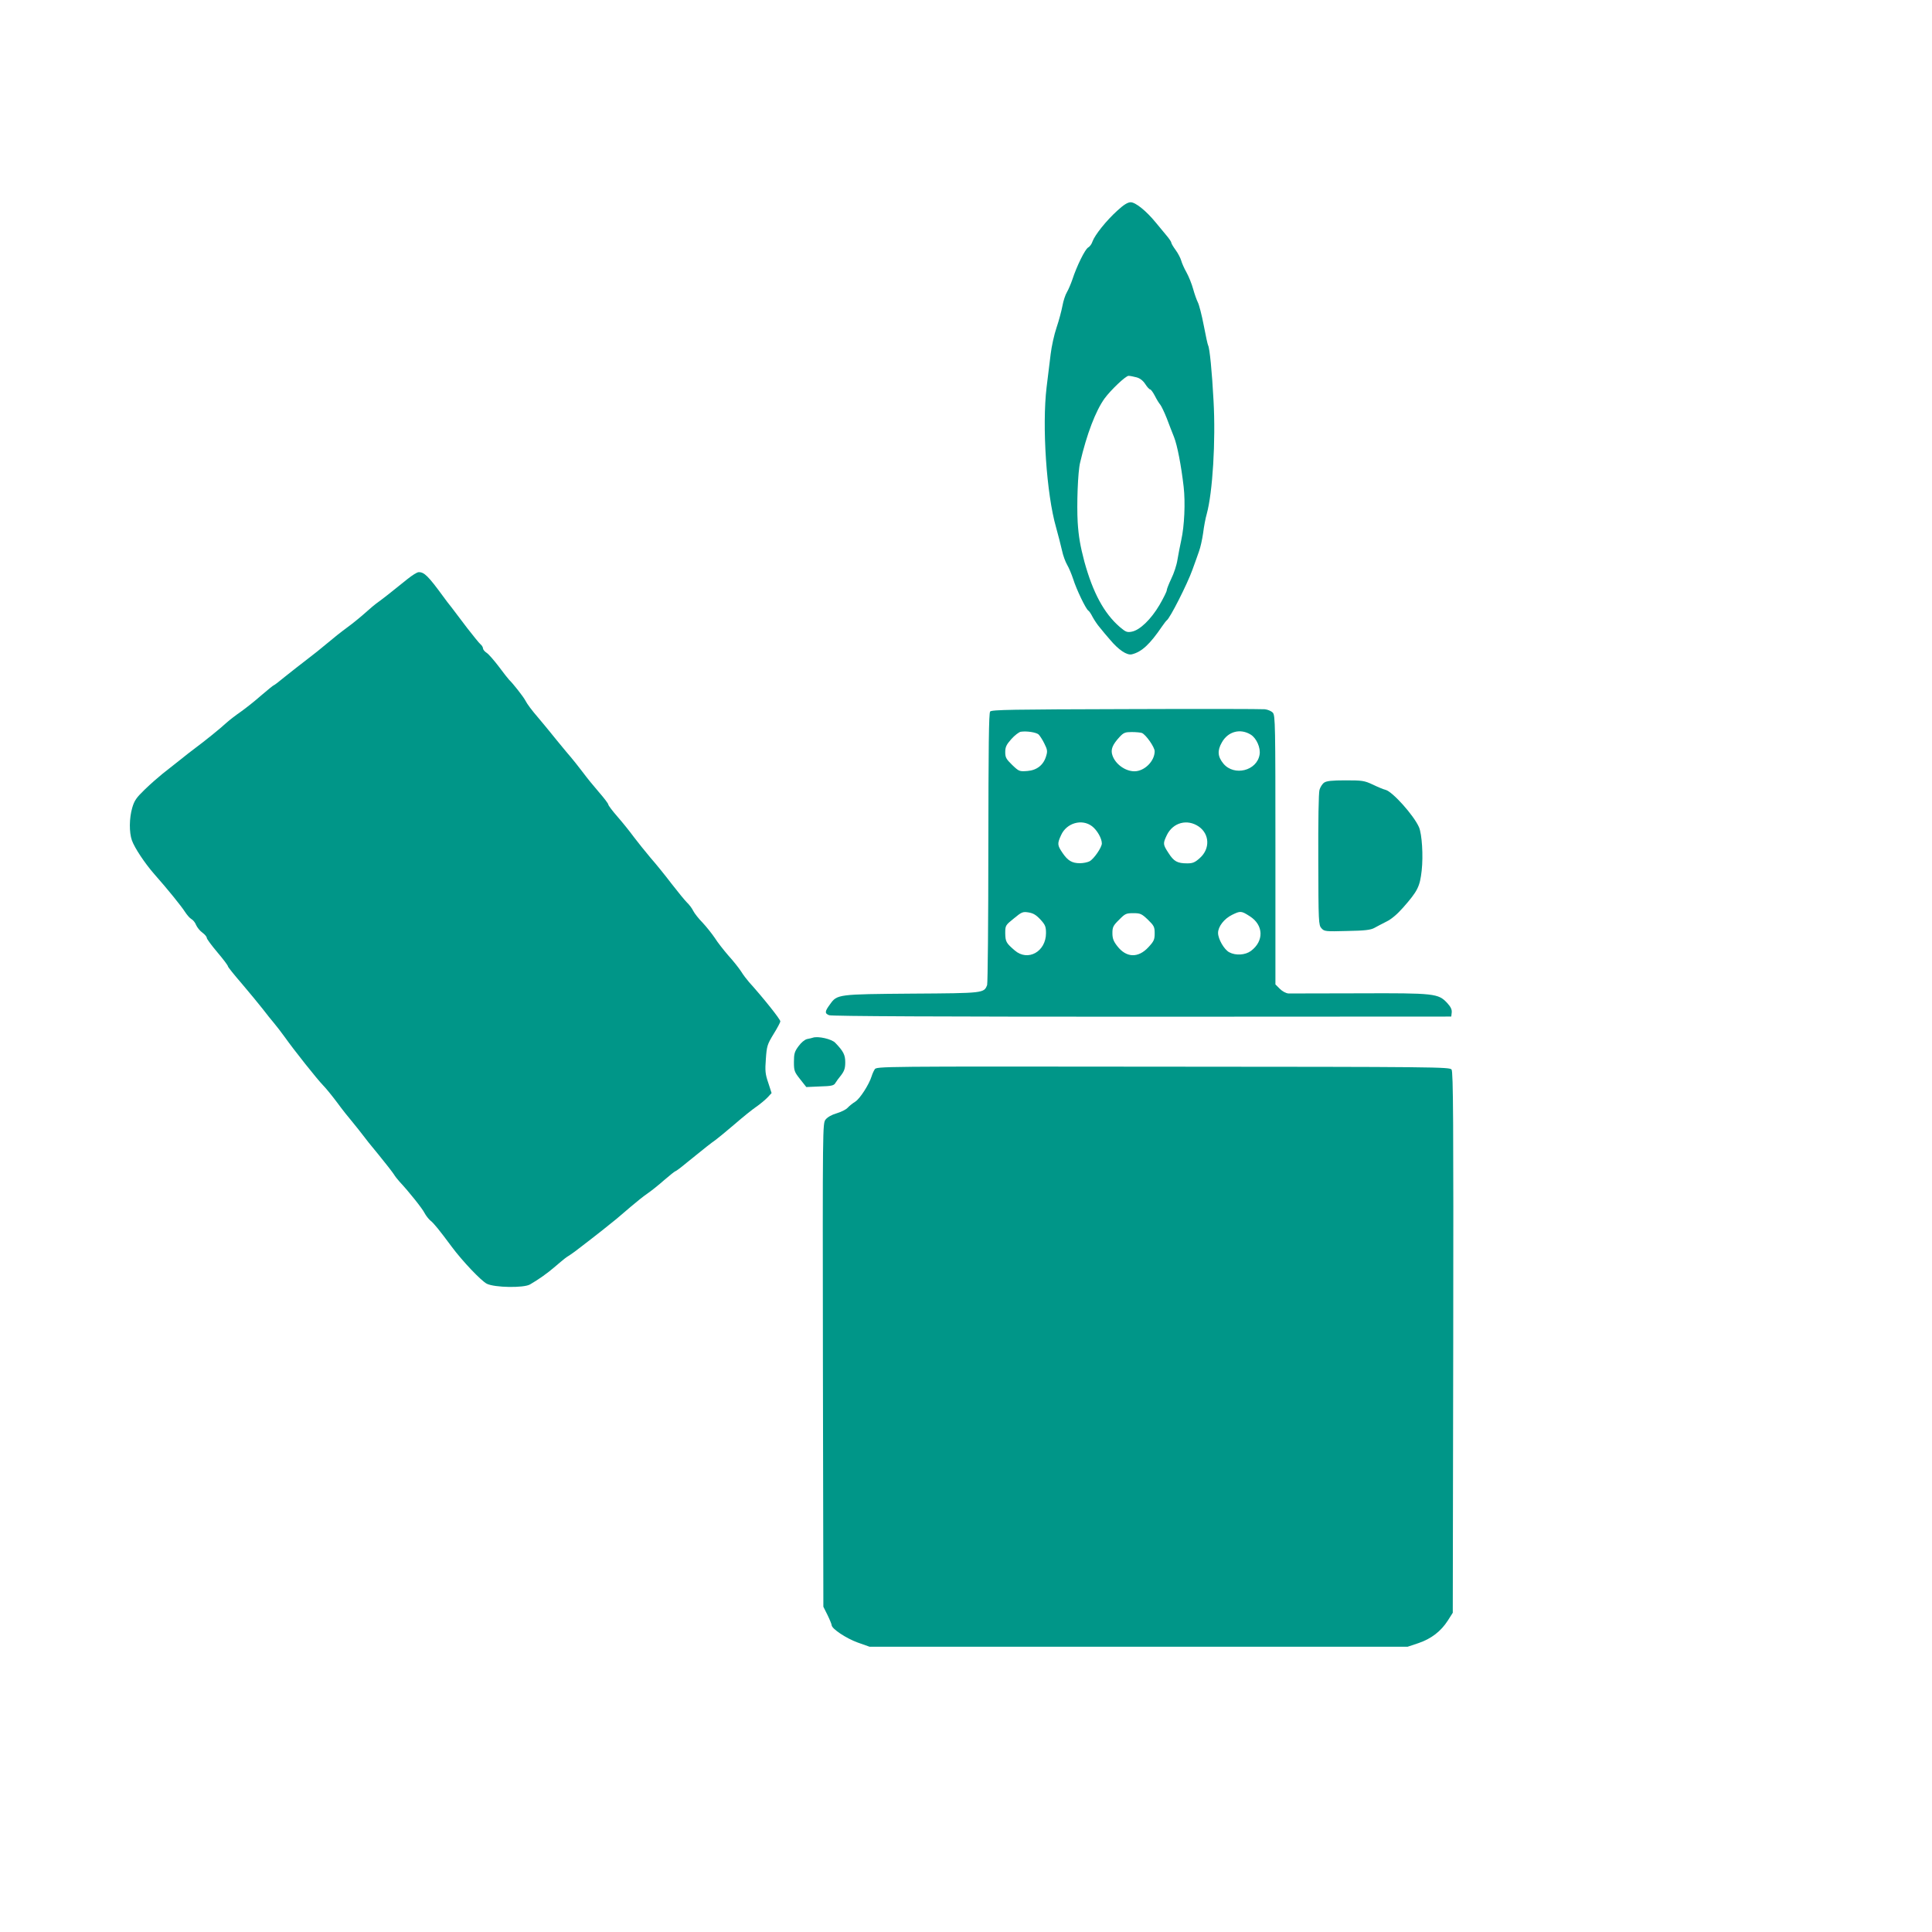
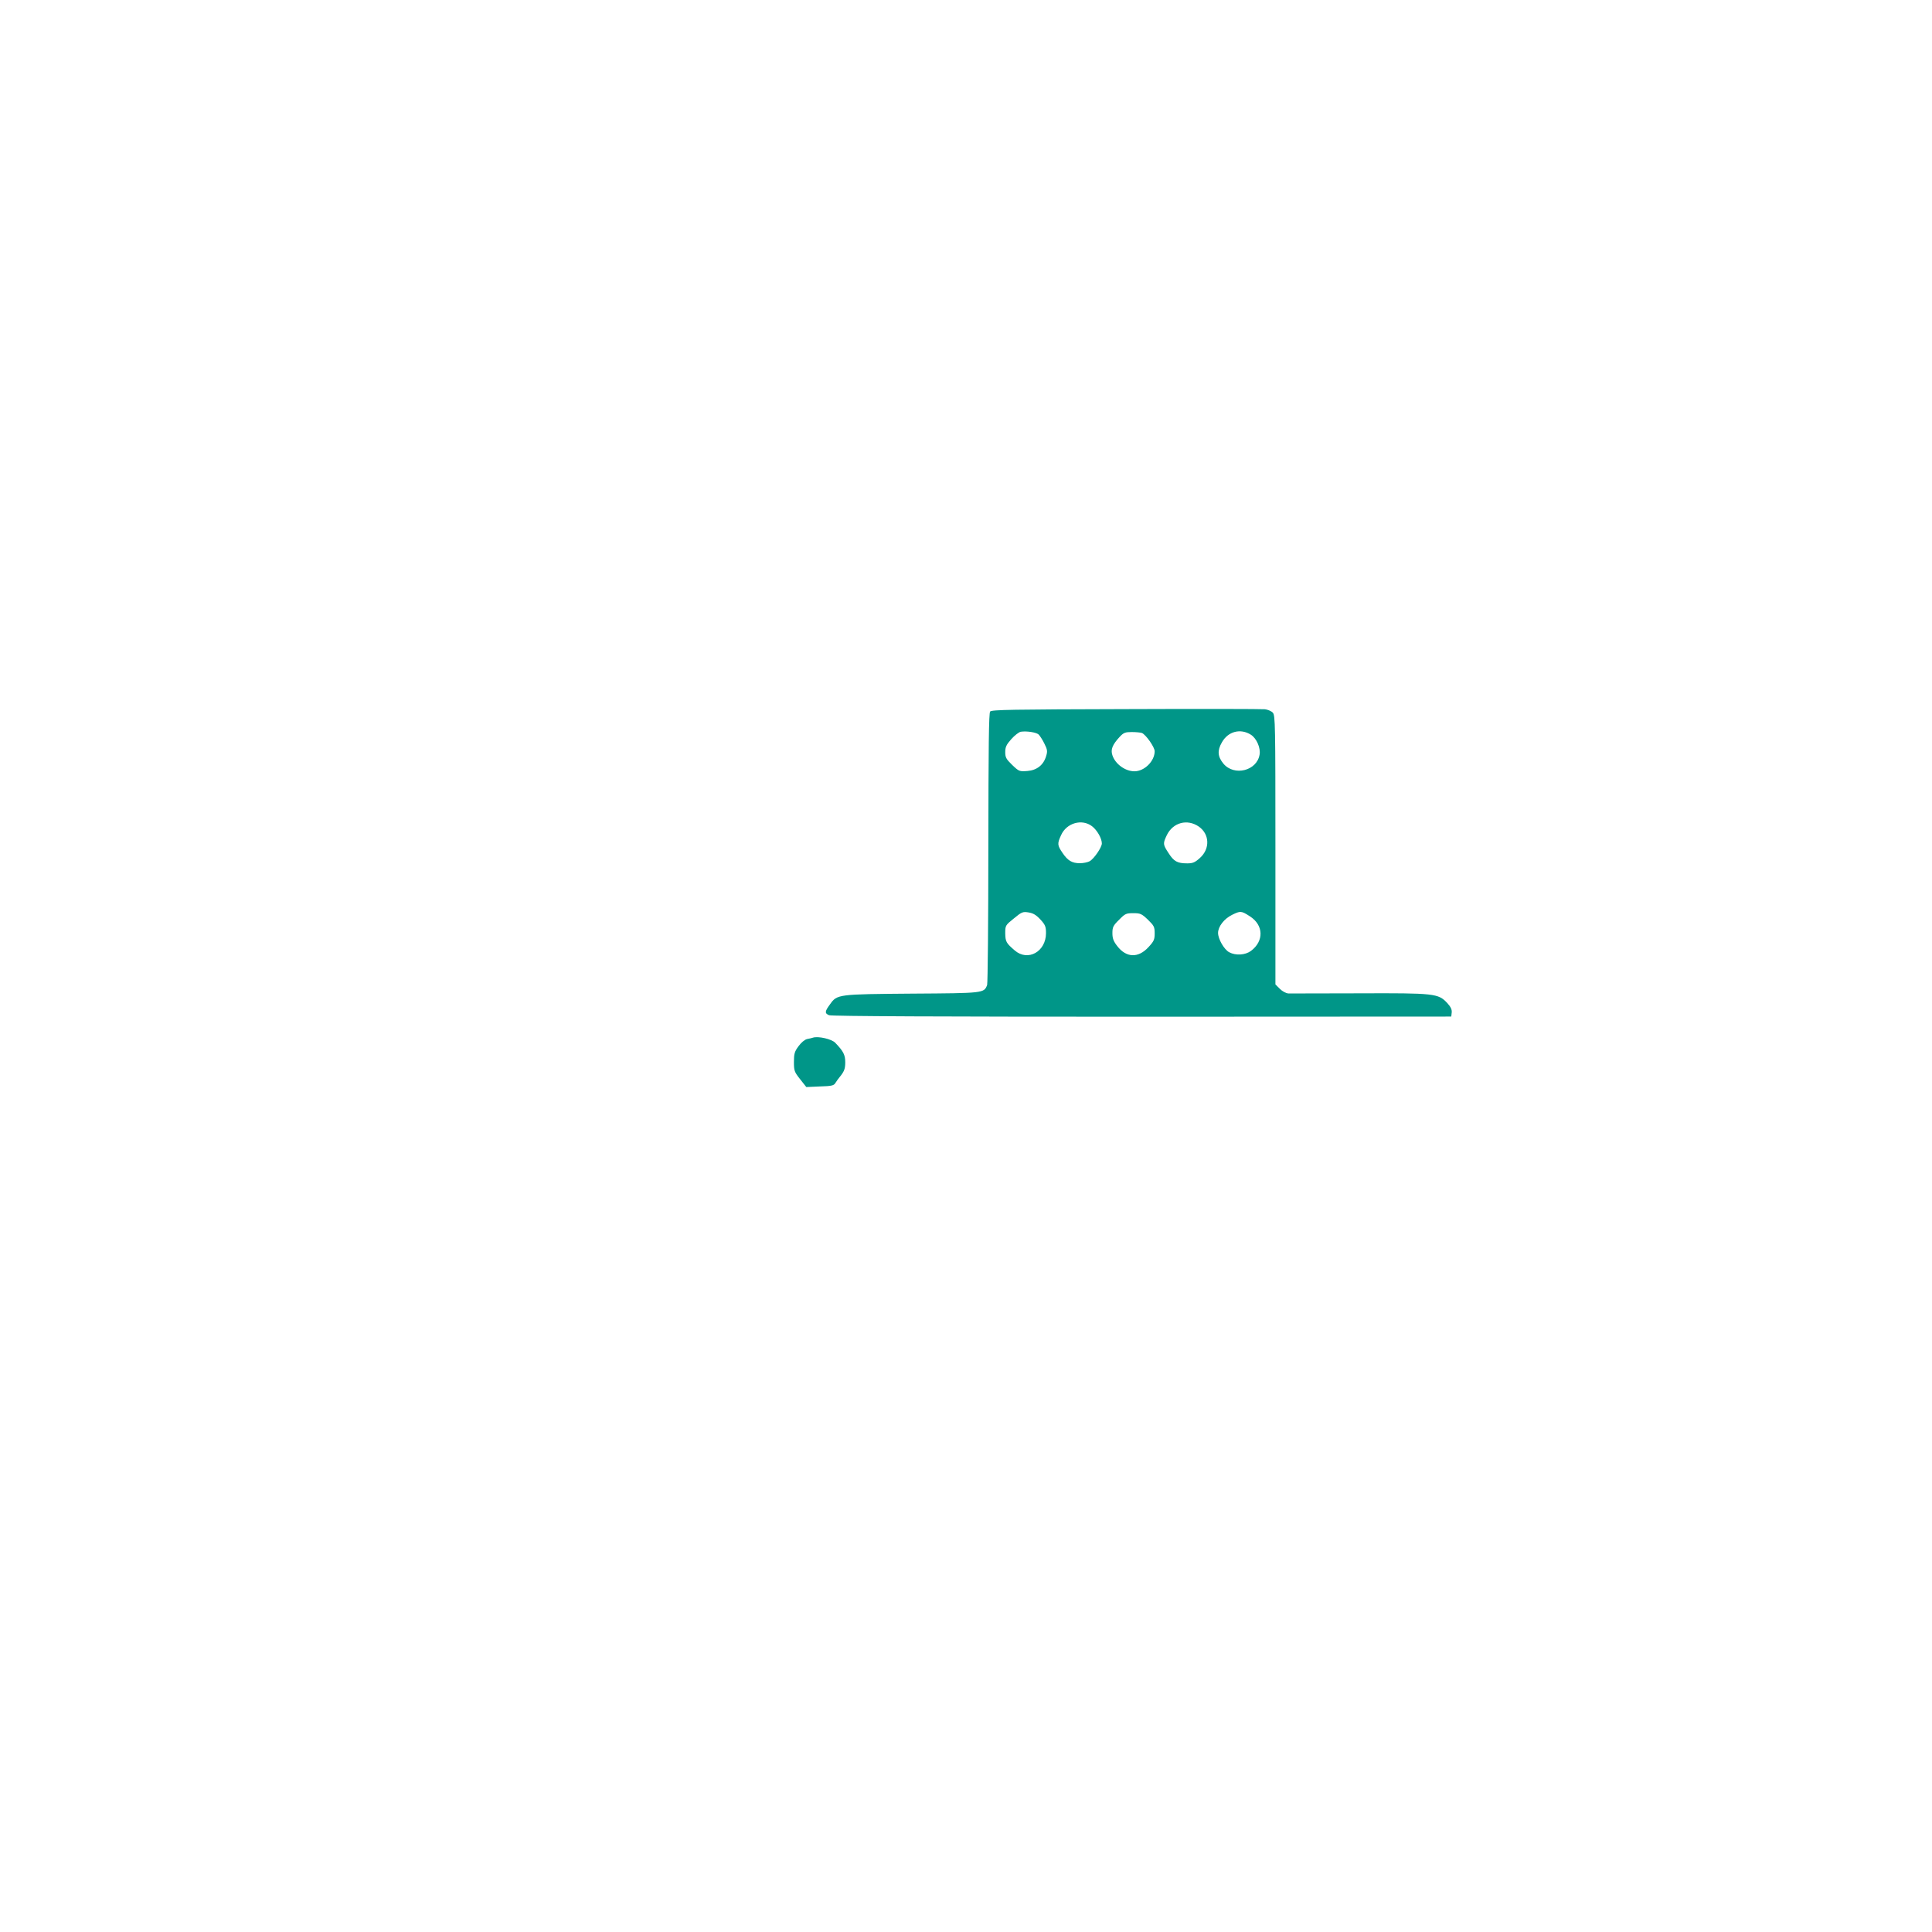
<svg xmlns="http://www.w3.org/2000/svg" version="1.0" width="1280pt" height="1280pt" viewBox="0 0 1280 1280" preserveAspectRatio="xMidYMid meet">
  <g transform="translate(0,1280) scale(0.1,-0.1)" fill="#009688" stroke="none">
-     <path d="M7402 11404 c-72 -65 -148 -160 -164 -204 -5 -17 -19 -35 -29 -40 -20 -11 -75 -122 -104 -211 -10 -29 -26 -67 -36 -84 -11 -18 -24 -58 -30 -91 -6 -32 -23 -97 -39 -144 -16 -47 -33 -125 -39 -175 -6 -49 -18 -148 -27 -220 -31 -259 -1 -708 63 -930 14 -49 31 -118 39 -152 7 -34 23 -76 34 -95 11 -18 29 -61 40 -94 21 -68 84 -199 100 -209 6 -3 19 -23 29 -43 11 -20 32 -52 48 -70 15 -19 45 -55 67 -80 57 -68 112 -105 145 -97 65 16 119 66 200 185 13 19 27 37 31 40 21 13 137 242 170 335 16 44 36 99 44 123 9 24 21 78 27 120 5 42 16 100 24 127 39 142 60 484 45 750 -10 192 -26 351 -36 367 -3 5 -16 64 -29 133 -13 68 -31 137 -39 152 -8 16 -22 55 -31 88 -9 33 -29 83 -44 110 -16 28 -31 63 -35 78 -4 15 -20 47 -36 69 -17 23 -30 45 -30 51 0 5 -14 26 -31 46 -16 20 -49 59 -72 87 -63 77 -134 134 -166 134 -19 0 -46 -16 -89 -56z m128 -1104 c23 -6 43 -22 58 -45 12 -19 27 -35 32 -35 5 0 19 -19 31 -42 12 -24 28 -50 36 -59 8 -10 27 -50 43 -90 15 -41 37 -96 48 -124 22 -55 48 -191 64 -330 12 -105 5 -260 -16 -354 -8 -36 -19 -94 -25 -129 -5 -35 -24 -92 -41 -126 -16 -34 -30 -69 -30 -77 0 -8 -22 -52 -48 -97 -56 -95 -130 -167 -184 -177 -31 -6 -40 -2 -79 31 -105 91 -178 227 -235 434 -27 103 -38 165 -44 259 -7 119 1 336 16 396 44 189 103 343 162 425 42 57 140 150 159 150 10 0 34 -5 53 -10z" />
-     <path d="M2700 8964 c-99 -80 -161 -129 -193 -152 -18 -12 -57 -45 -87 -72 -30 -27 -85 -72 -121 -98 -37 -27 -95 -73 -130 -103 -35 -30 -98 -80 -139 -111 -41 -31 -105 -82 -143 -112 -37 -31 -70 -56 -73 -56 -3 0 -40 -30 -83 -67 -43 -38 -104 -86 -135 -108 -32 -22 -75 -55 -95 -73 -42 -39 -149 -125 -206 -167 -22 -16 -69 -53 -105 -82 -36 -29 -87 -69 -114 -90 -26 -21 -79 -67 -116 -103 -57 -55 -70 -74 -84 -122 -20 -69 -21 -162 -2 -216 18 -50 85 -151 148 -223 86 -97 180 -213 204 -251 13 -20 32 -42 42 -47 11 -6 25 -23 31 -39 7 -16 25 -39 42 -51 16 -12 29 -27 29 -35 0 -7 32 -50 70 -95 39 -46 70 -87 70 -93 0 -5 42 -57 93 -116 50 -59 112 -134 137 -166 25 -33 59 -75 76 -95 17 -20 48 -61 70 -91 63 -89 216 -281 254 -320 19 -19 61 -71 94 -115 32 -44 79 -103 103 -131 24 -29 53 -66 66 -83 12 -17 59 -76 105 -131 45 -55 90 -113 100 -128 9 -15 27 -38 40 -52 61 -65 151 -178 165 -207 9 -17 27 -40 39 -50 22 -17 60 -64 140 -172 71 -96 196 -227 233 -246 52 -26 244 -29 286 -5 54 31 115 74 159 112 74 63 78 66 107 84 15 10 43 30 60 44 18 14 53 41 78 60 44 34 110 86 170 135 17 14 59 50 95 81 36 31 85 70 110 87 25 17 75 57 111 89 37 32 70 58 73 58 4 0 39 26 77 58 119 97 163 131 189 149 14 10 70 56 125 103 55 48 120 100 145 117 25 17 58 45 74 61 l28 30 -22 68 c-20 58 -22 80 -16 158 6 85 9 96 51 165 25 40 45 78 45 84 0 14 -110 152 -208 261 -14 16 -38 47 -52 70 -15 23 -53 71 -85 106 -31 36 -72 88 -90 117 -19 28 -55 73 -80 100 -26 26 -54 62 -62 78 -8 17 -27 42 -42 56 -14 14 -60 70 -101 123 -41 54 -104 132 -141 174 -36 43 -85 104 -110 137 -24 33 -72 93 -106 132 -35 40 -63 77 -63 83 0 6 -28 43 -63 83 -34 39 -81 97 -103 127 -23 31 -73 94 -113 140 -39 47 -90 109 -113 138 -24 29 -54 66 -68 82 -50 58 -77 95 -90 120 -13 25 -84 115 -106 135 -6 6 -37 45 -68 87 -32 42 -68 84 -82 93 -13 8 -24 22 -24 29 0 7 -7 20 -16 27 -9 7 -48 56 -88 107 -39 52 -86 113 -103 136 -18 22 -43 55 -55 72 -101 138 -128 165 -165 163 -10 0 -43 -21 -73 -45z" />
    <path d="M7459 8102 c-755 -2 -888 -4 -899 -16 -9 -11 -11 -231 -12 -902 0 -488 -4 -897 -8 -910 -21 -54 -21 -54 -496 -57 -493 -4 -498 -4 -545 -71 -35 -47 -36 -60 -6 -72 14 -7 767 -10 2072 -10 l2050 1 3 27 c2 19 -6 37 -30 63 -59 63 -83 66 -583 64 -242 -1 -453 -1 -468 -1 -17 1 -41 14 -58 31 l-29 29 0 890 c0 833 -1 891 -17 910 -10 11 -34 21 -53 23 -19 2 -434 3 -921 1z m-578 -168 c8 -8 26 -35 38 -60 20 -40 22 -51 12 -83 -17 -59 -61 -94 -124 -99 -53 -4 -56 -3 -101 40 -40 39 -46 50 -46 85 0 33 7 49 40 86 22 25 51 47 63 49 40 6 102 -4 118 -18z m1407 -2 c37 -24 65 -87 57 -132 -18 -107 -168 -144 -239 -60 -39 47 -42 87 -11 141 41 74 124 95 193 51z m-723 12 c26 -10 85 -94 85 -121 0 -66 -68 -133 -134 -133 -61 0 -127 48 -146 106 -13 38 0 70 48 122 26 28 37 32 80 32 28 0 58 -3 67 -6z m-330 -618 c34 -26 65 -81 65 -114 0 -26 -52 -102 -81 -118 -13 -7 -42 -13 -64 -13 -53 0 -81 17 -116 69 -34 50 -35 61 -9 117 36 81 138 110 205 59z m707 -2 c72 -50 76 -147 8 -208 -33 -30 -48 -36 -84 -36 -66 0 -89 13 -124 68 -38 58 -38 63 -11 120 41 83 135 108 211 56z m-1049 -616 c32 -35 37 -47 37 -90 0 -123 -120 -190 -207 -115 -57 49 -62 58 -63 114 0 51 1 53 57 98 52 43 59 46 97 40 31 -5 50 -16 79 -47z m1388 21 c91 -58 94 -164 7 -229 -38 -28 -101 -32 -144 -9 -34 18 -74 88 -74 128 0 42 40 94 93 120 55 27 61 27 118 -10z m-676 -22 c41 -40 45 -48 45 -91 0 -41 -5 -52 -41 -91 -68 -74 -147 -71 -207 7 -25 32 -32 51 -32 86 0 39 5 50 44 88 40 41 47 44 95 44 46 0 55 -4 96 -43z" />
-     <path d="M8773 7615 c-12 -8 -26 -30 -31 -48 -6 -19 -9 -209 -8 -463 1 -416 2 -433 21 -454 19 -21 26 -22 170 -18 119 2 156 7 180 20 17 10 53 28 80 42 32 15 72 49 110 92 98 111 112 140 124 246 11 98 2 242 -18 288 -35 79 -175 235 -221 247 -14 3 -52 19 -85 35 -56 26 -69 28 -180 28 -91 0 -126 -4 -142 -15z" />
    <path d="M5385 5925 c-5 -2 -22 -6 -38 -9 -16 -4 -39 -23 -57 -48 -26 -35 -30 -50 -30 -104 0 -58 3 -66 41 -114 l41 -52 90 4 c76 2 93 6 102 22 6 10 23 34 39 53 21 28 27 46 27 85 0 49 -12 73 -66 129 -23 25 -114 46 -149 34z" />
-     <path d="M5795 5715 c-7 -11 -16 -31 -20 -45 -17 -55 -78 -150 -109 -169 -18 -11 -41 -30 -51 -41 -10 -11 -42 -27 -72 -36 -32 -9 -60 -25 -73 -41 -20 -26 -20 -28 -18 -1627 l3 -1601 28 -56 c15 -31 27 -61 27 -66 0 -24 97 -88 172 -115 l79 -28 1783 0 1782 0 72 24 c85 29 148 78 194 149 l33 52 3 1790 c2 1471 0 1794 -11 1809 -13 17 -94 18 -1911 19 -1889 2 -1899 2 -1911 -18z" />
  </g>
</svg>